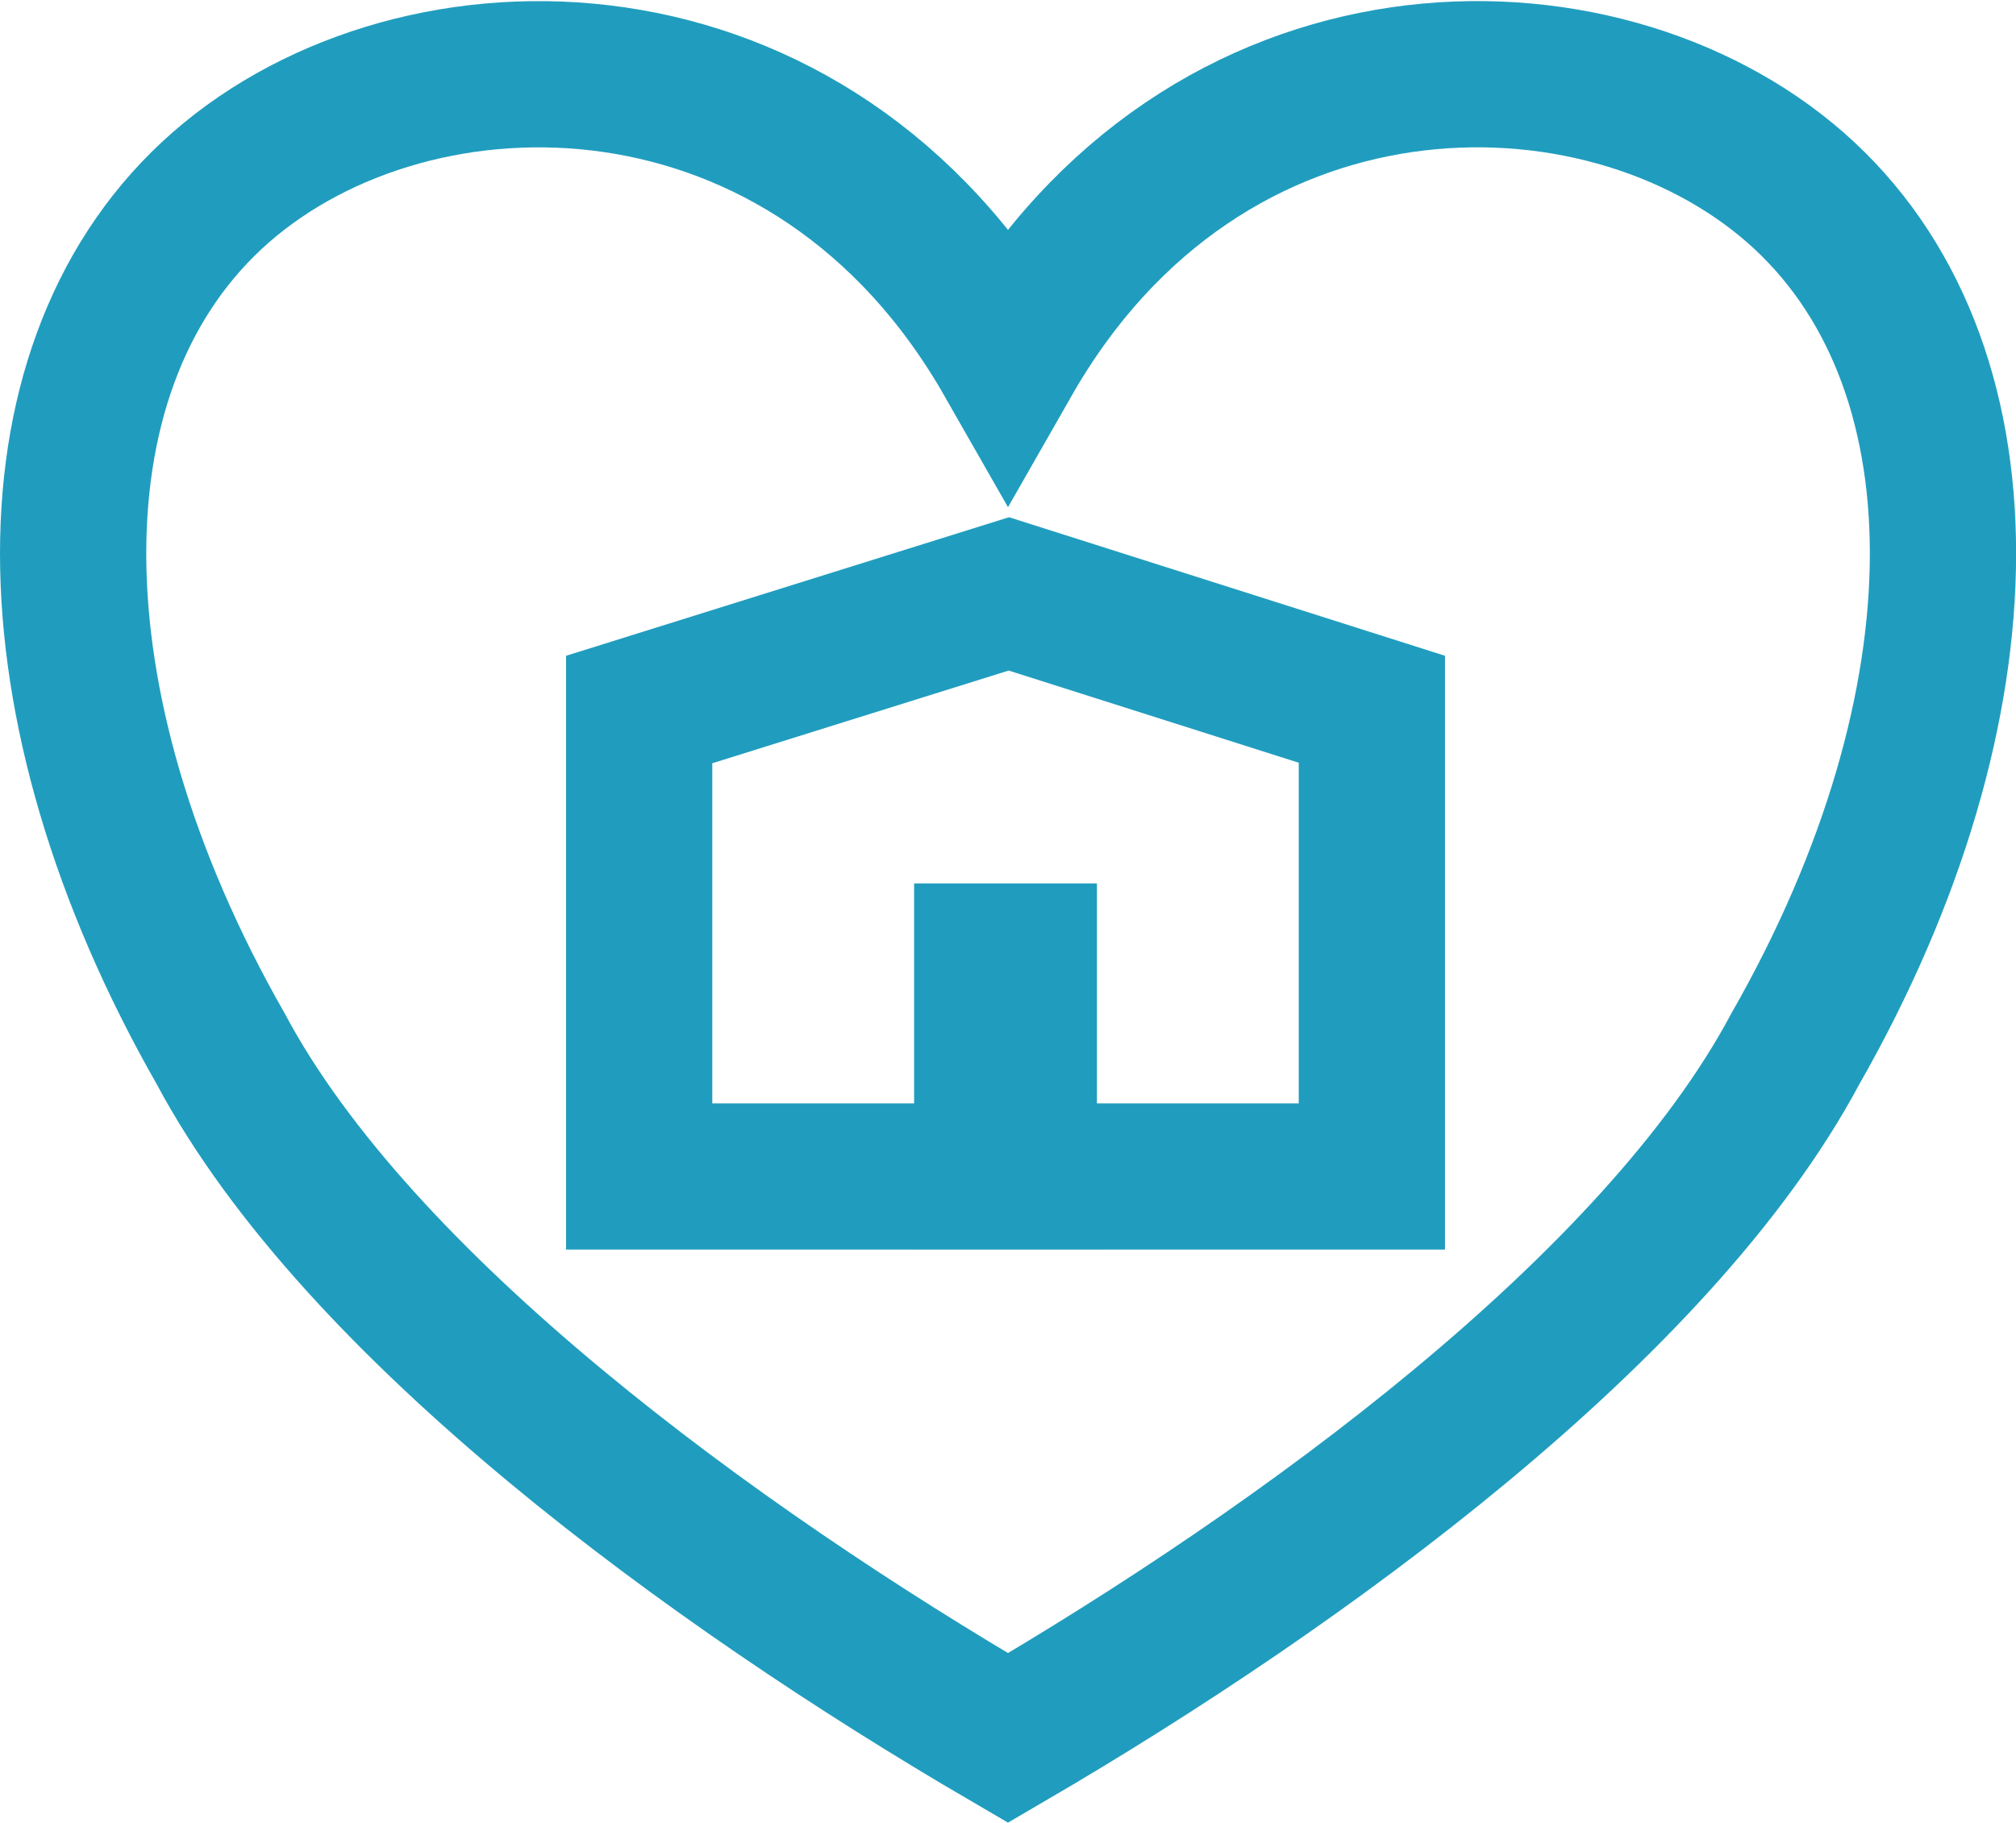
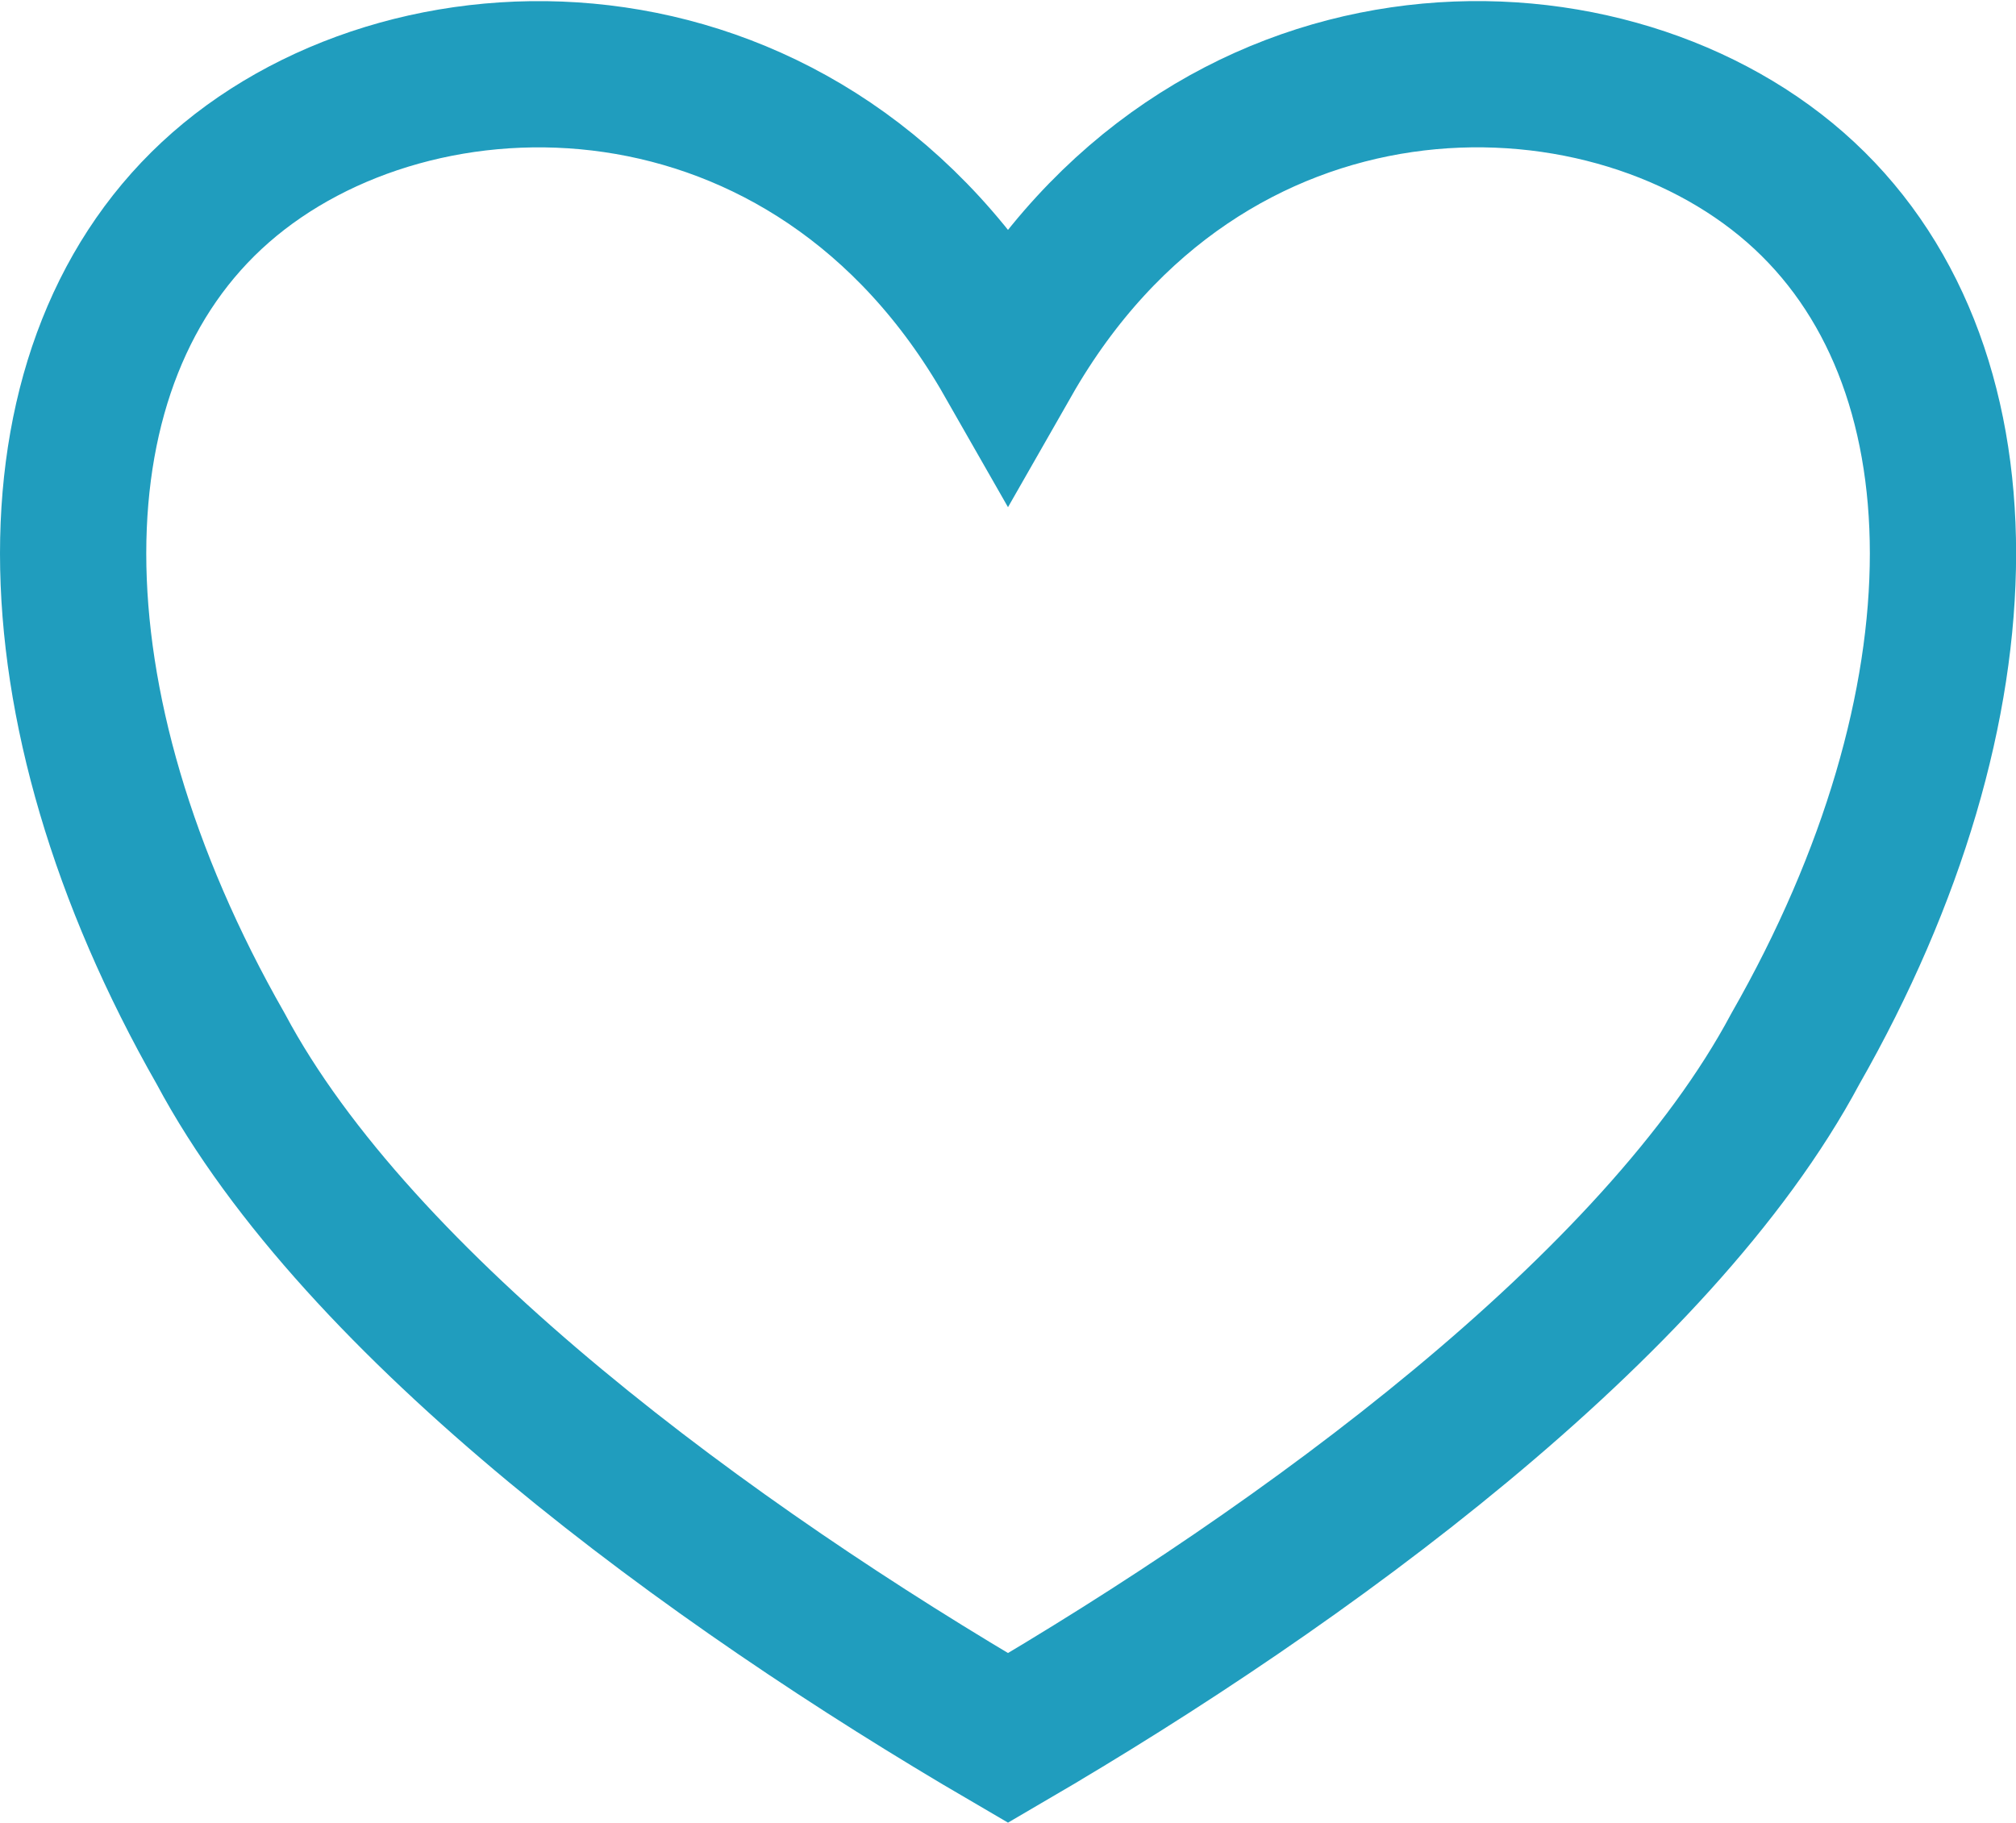
<svg xmlns="http://www.w3.org/2000/svg" width="110.27" height="99.708" viewBox="0 0 110.27 99.708">
  <g id="Home_Heart_Blue" data-name="Home Heart Blue" transform="translate(-205 -946.673)">
    <g id="Path_52" data-name="Path 52" transform="translate(235.961 966.968)" fill="none">
      <path d="M0,15.58,24.23,8l23.848,7.58V48.065H0Z" stroke="none" />
-       <path d="M 24.21 16.388 L 8 21.459 L 8 40.065 L 40.077 40.065 L 40.077 21.431 L 24.21 16.388 M 24.23 8 L 48.077 15.58 L 48.077 48.065 L 3.814697265625e-06 48.065 L 3.814697265625e-06 15.58 L 24.23 8 Z" stroke="none" fill="#209dbe" />
    </g>
-     <rect id="Rectangle_39" data-name="Rectangle 39" width="10" height="20" transform="translate(255 995)" fill="#209dbe" />
    <g id="Group_17" data-name="Group 17" transform="translate(209 1086.897)">
      <path id="Path_139" data-name="Path 139" d="M51.135-120.546C61.9-139.4,83.43-139.4,94.2-129.971s10.766,28.274,0,47.124C86.66-68.71,67.283-54.572,51.135-45.147,34.987-54.572,15.61-68.71,8.074-82.847c-10.765-18.85-10.765-37.7,0-47.124S40.37-139.4,51.135-120.546Z" fill="none" stroke="#209dbe" stroke-width="8" fill-rule="evenodd" />
    </g>
  </g>
</svg>